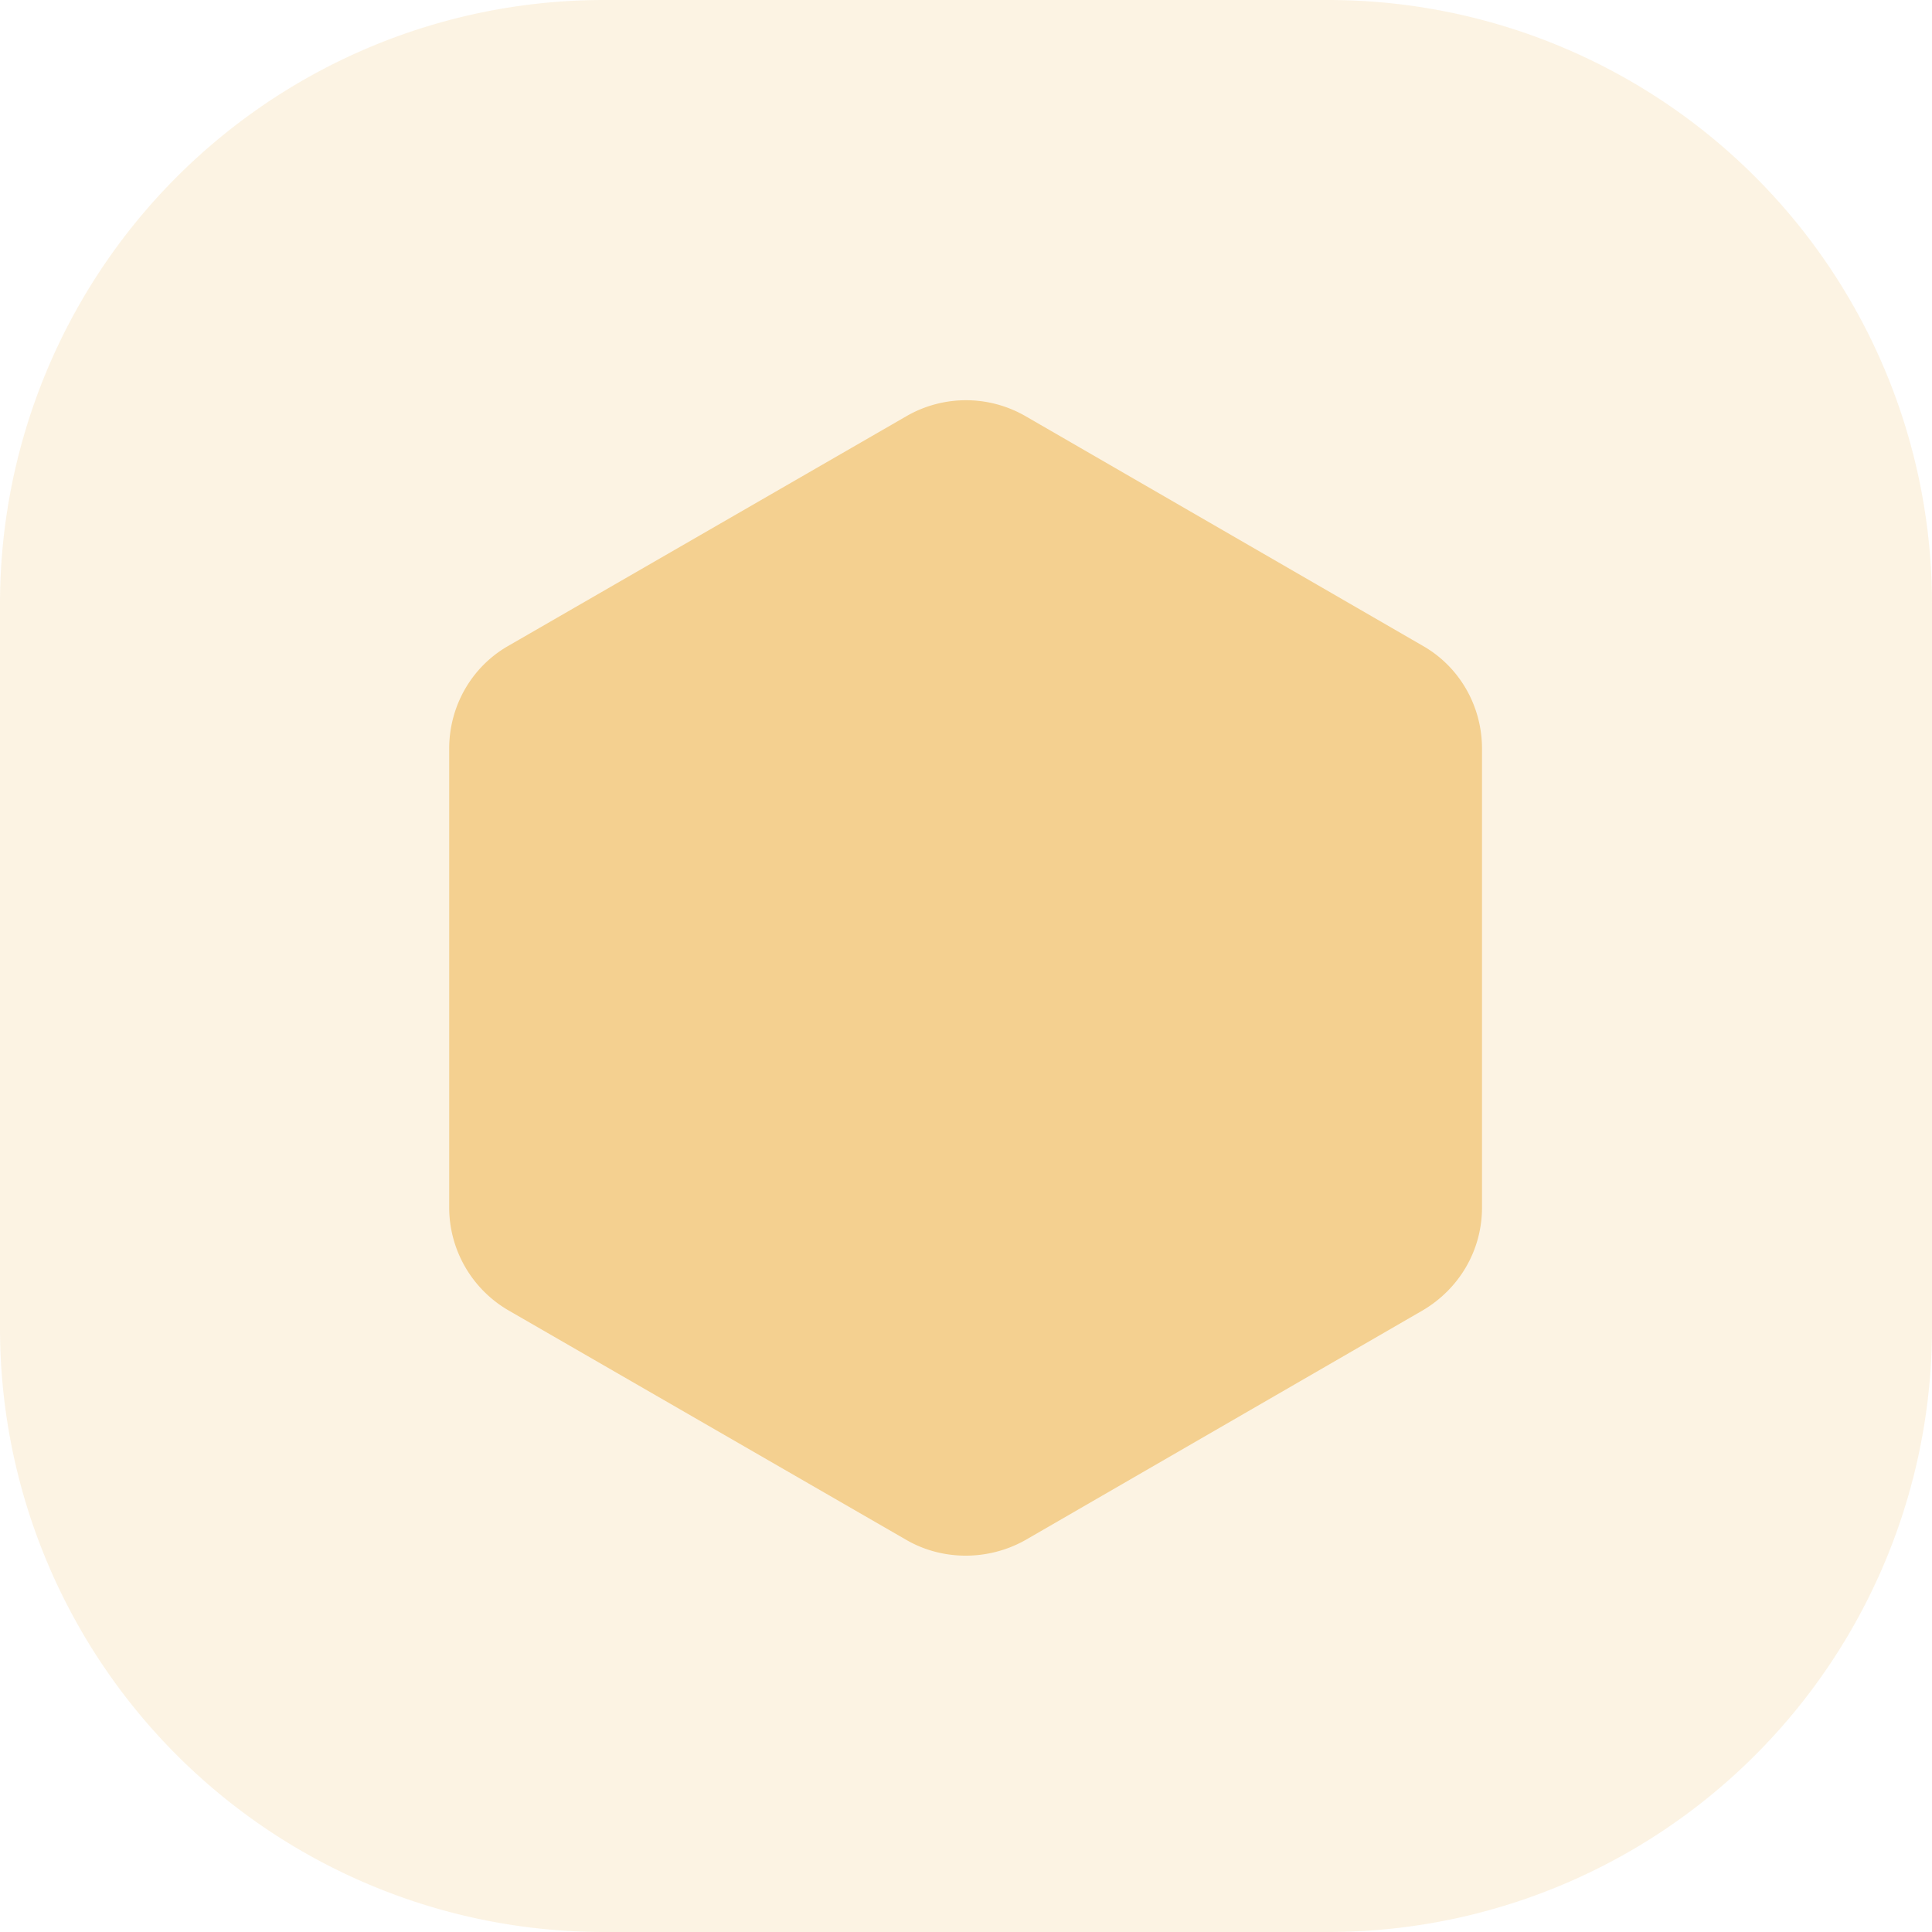
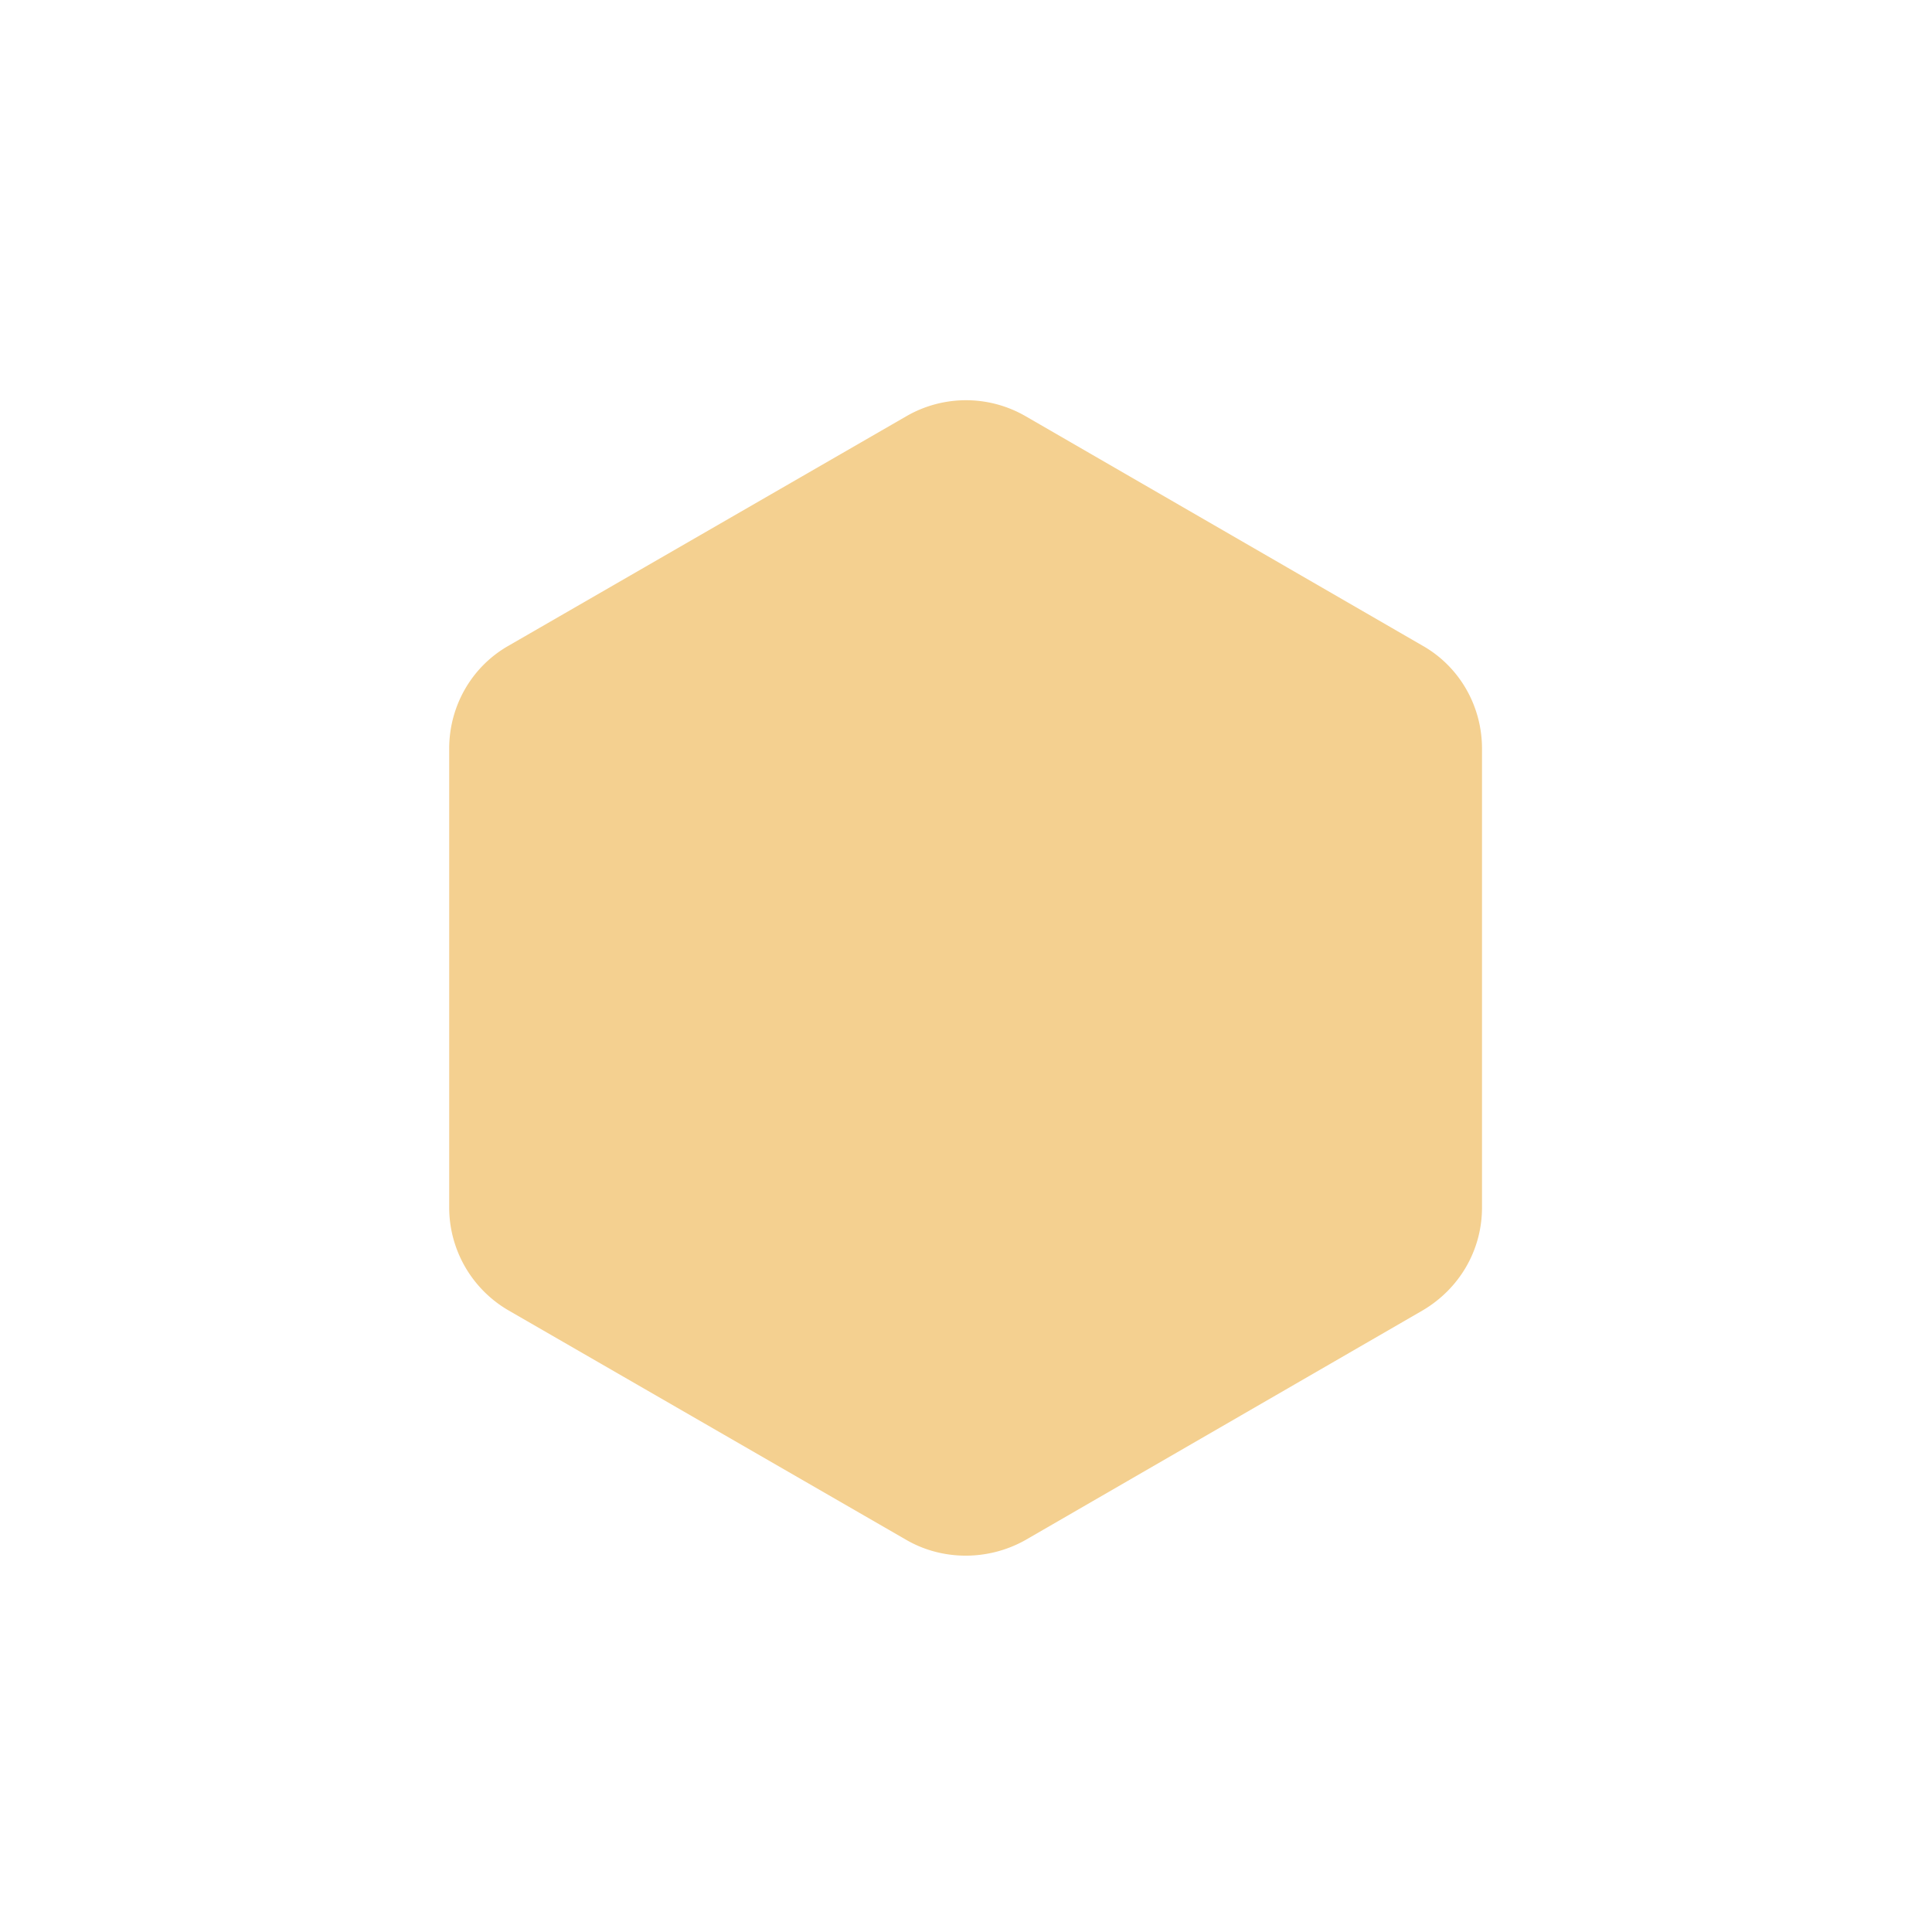
<svg xmlns="http://www.w3.org/2000/svg" fill="none" viewBox="0 0 24 24">
-   <path fill="#F4D090" fill-opacity=".25" d="M0 7.5A7.5 7.5 0 0 1 7.5 0h9A7.5 7.5 0 0 1 24 7.5v9a7.5 7.5 0 0 1-7.5 7.5h-9A7.5 7.5 0 0 1 0 16.5v-9Z" />
  <path fill="#F4D090" d="M11.26 5.17a1.48 1.48 0 0 1 1.48 0l4.93 2.85c.46.26.74.75.74 1.28V15c0 .53-.28 1.01-.74 1.28l-4.93 2.85c-.46.26-1.03.26-1.48 0l-4.94-2.85A1.48 1.48 0 0 1 5.58 15V9.3c0-.53.28-1.02.74-1.28l4.94-2.85Z" />
</svg>